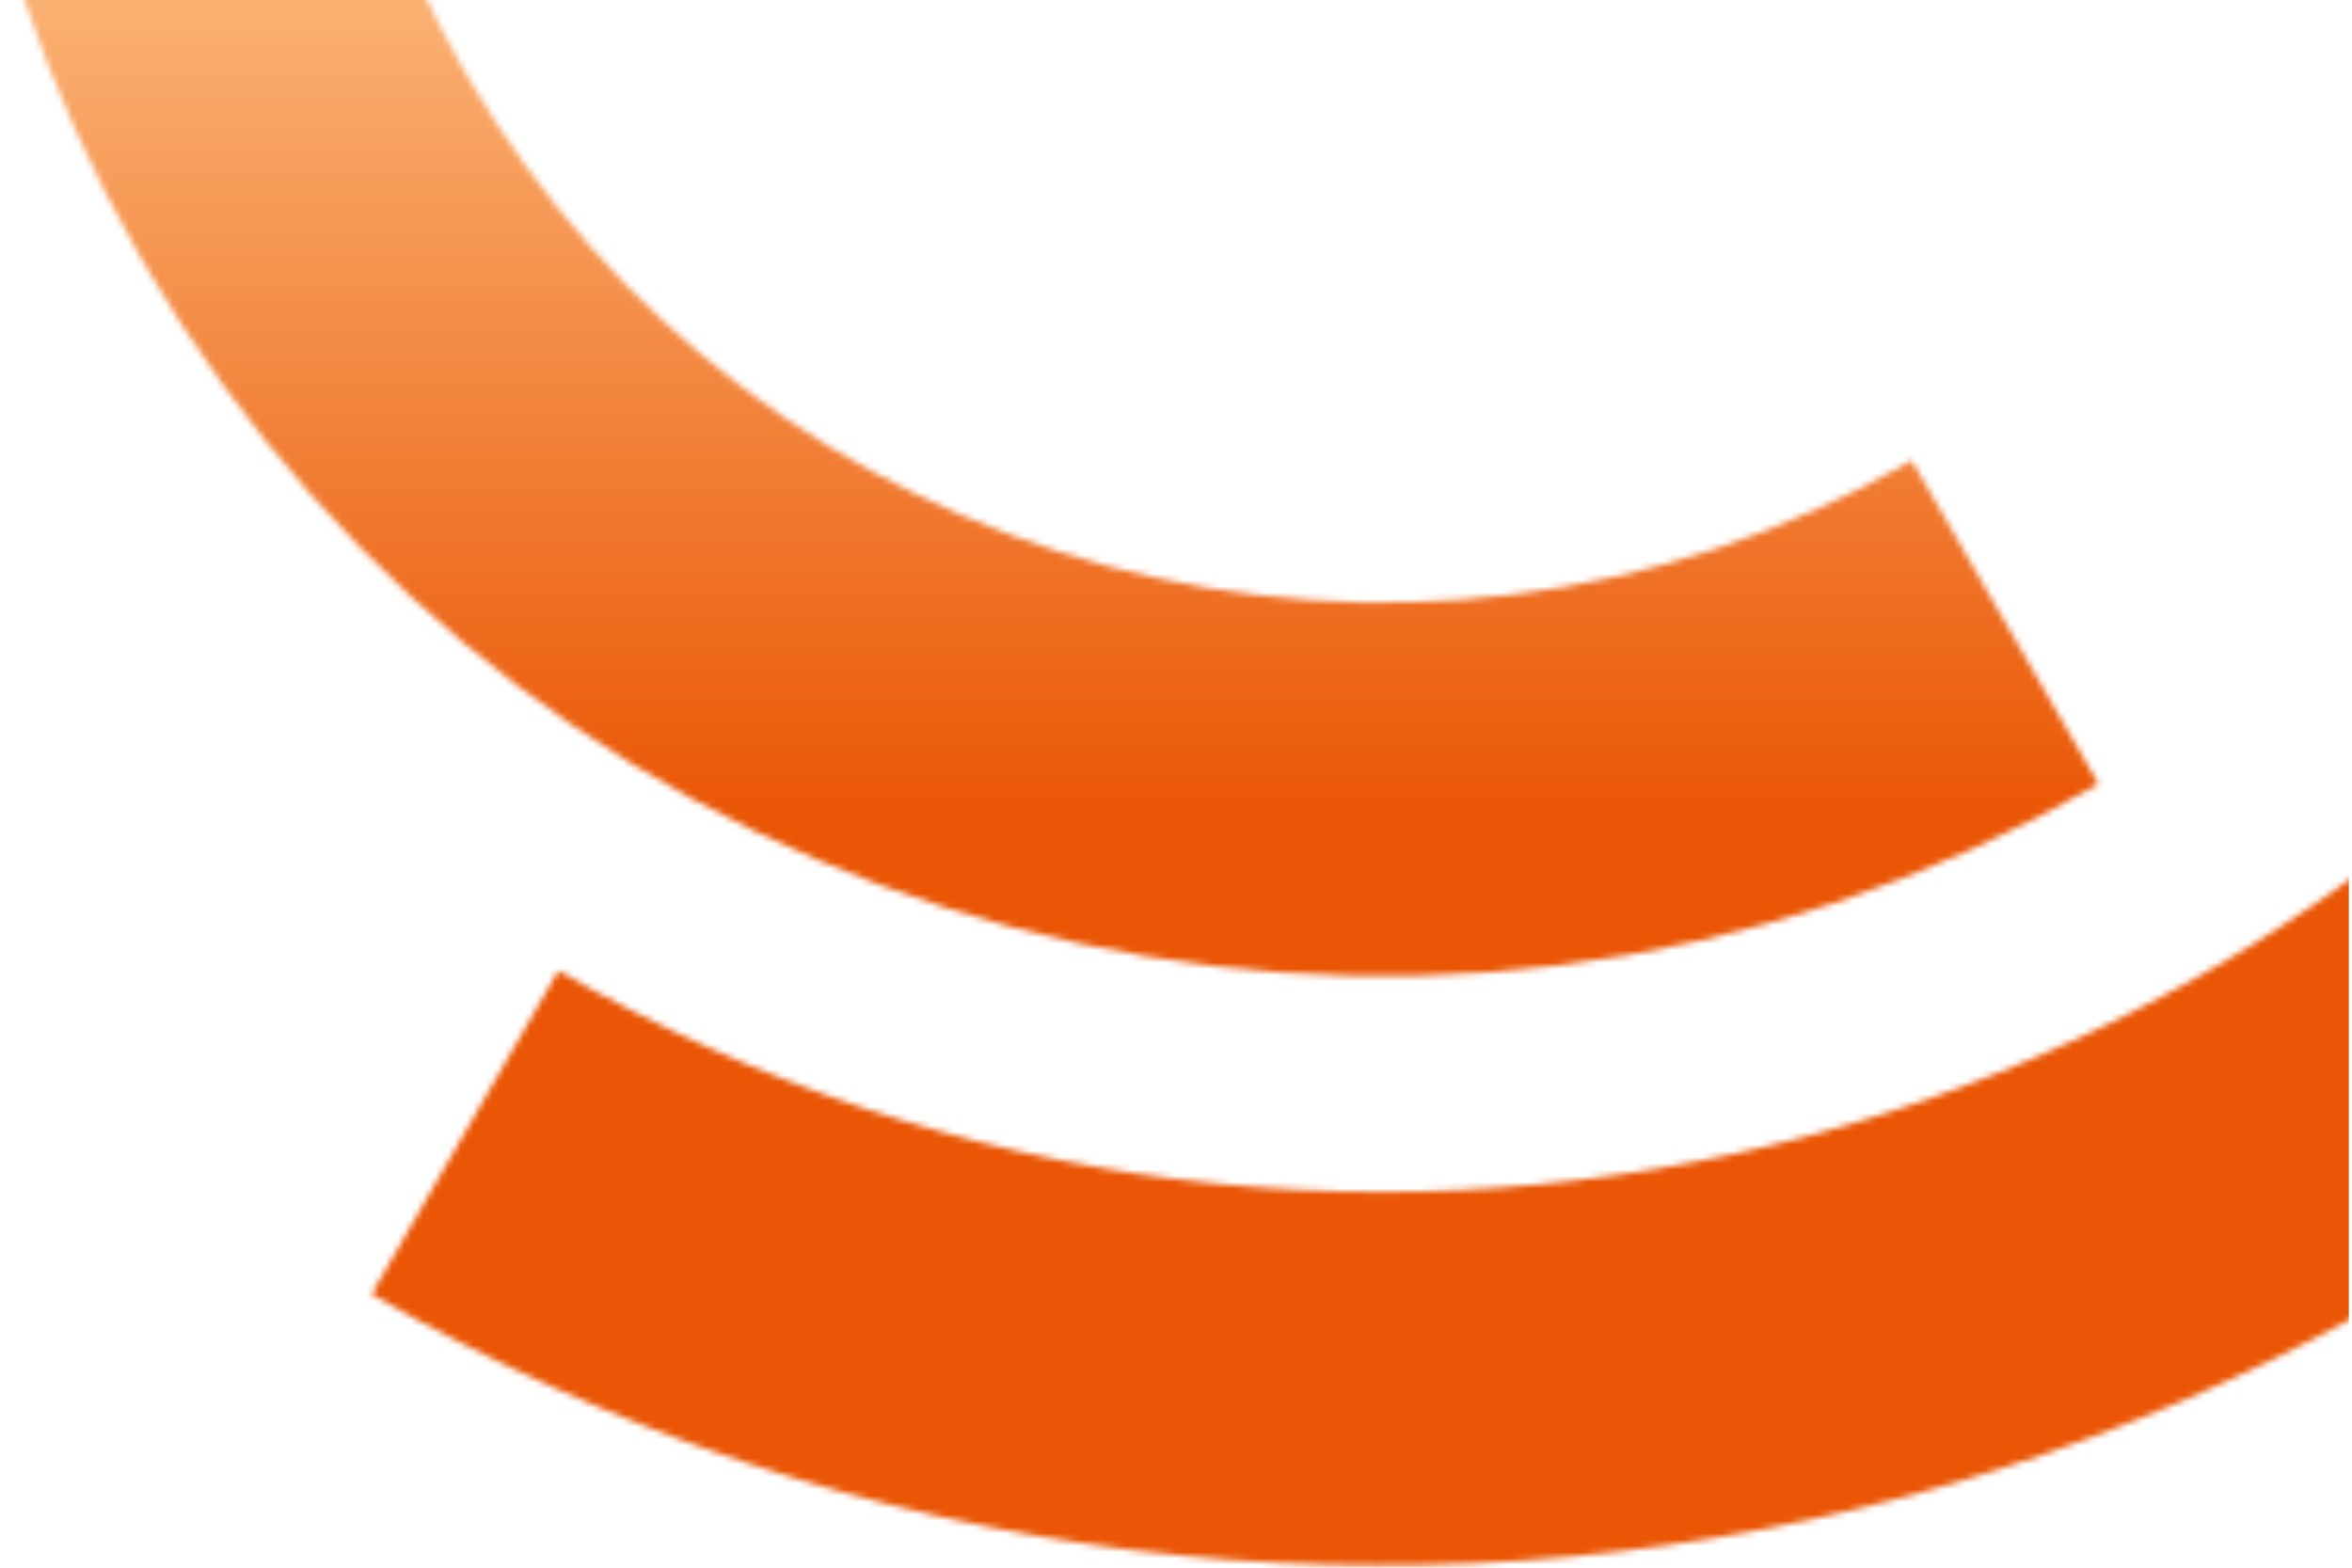
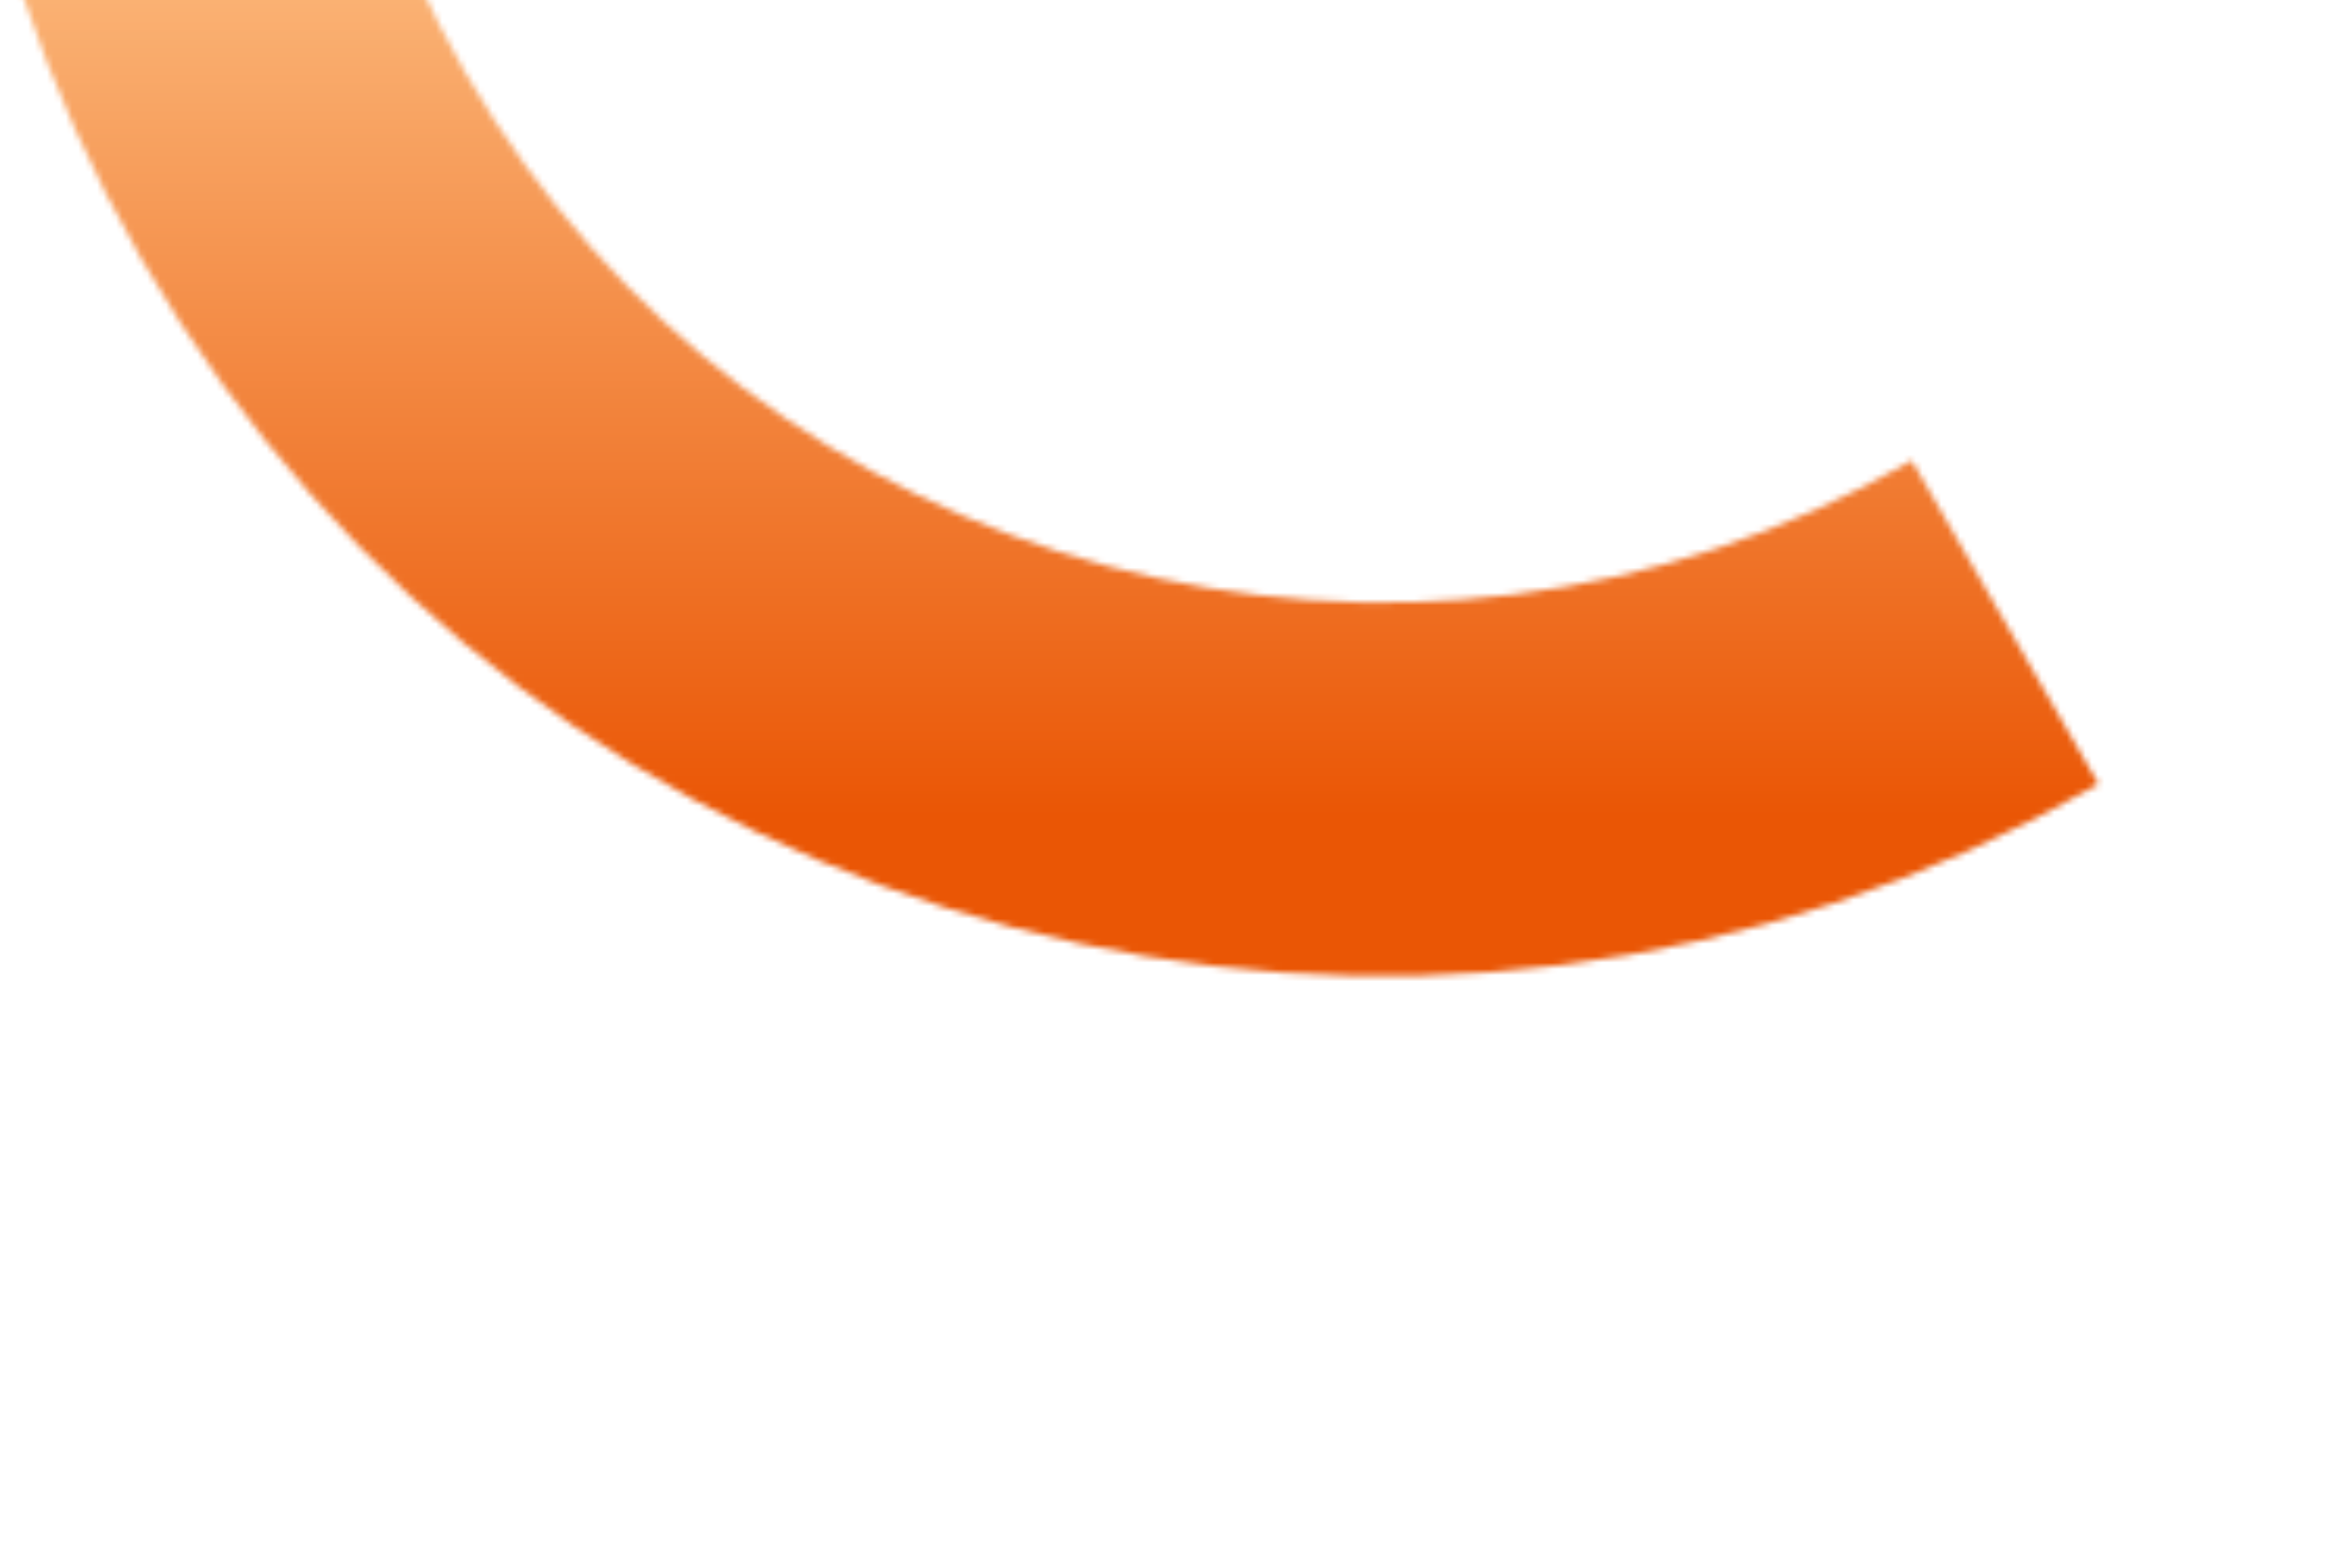
<svg xmlns="http://www.w3.org/2000/svg" width="375" height="250" fill="none">
  <g clip-path="url(#a)">
    <mask id="b" width="603" height="646" x="-59" y="-396" maskUnits="userSpaceOnUse" style="mask-type:alpha">
      <path stroke="#000" stroke-miterlimit="10" stroke-width="59.572" d="M74.135 180.59c140.052 80.859 319.14 32.873 400-107.18 80.859-140.052 32.873-319.14-107.18-400-140.053-80.859-319.14-32.873-400 107.18" />
    </mask>
    <g mask="url(#b)">
-       <path fill="url(#c)" d="M.5 301h374V-54H.5v355Z" />
-     </g>
+       </g>
    <mask id="d" width="427" height="458" x="-8" y="-302" maskUnits="userSpaceOnUse" style="mask-type:alpha">
      <path stroke="#000" stroke-miterlimit="10" stroke-width="59.572" d="M392.376-172.015c-54.834-94.975-176.281-127.517-271.256-72.683C26.144-189.864-6.397-68.417 48.437 26.559c54.834 94.975 176.281 127.517 271.256 72.683" />
    </mask>
    <g mask="url(#d)">
      <path fill="url(#e)" d="M.5 301h374V-54H.5v355Z" />
    </g>
  </g>
  <defs>
    <linearGradient id="c" x1="187.5" x2="187.5" y1="301" y2="-54" gradientUnits="userSpaceOnUse">
      <stop offset=".481" stop-color="#EA5605" />
      <stop offset=".913" stop-color="#FDC186" />
    </linearGradient>
    <linearGradient id="e" x1="187.5" x2="187.5" y1="301" y2="-54" gradientUnits="userSpaceOnUse">
      <stop offset=".481" stop-color="#EA5605" />
      <stop offset=".913" stop-color="#FDC186" />
    </linearGradient>
    <clipPath id="a">
      <path fill="#fff" d="M0 250h375V0H0z" />
    </clipPath>
  </defs>
</svg>